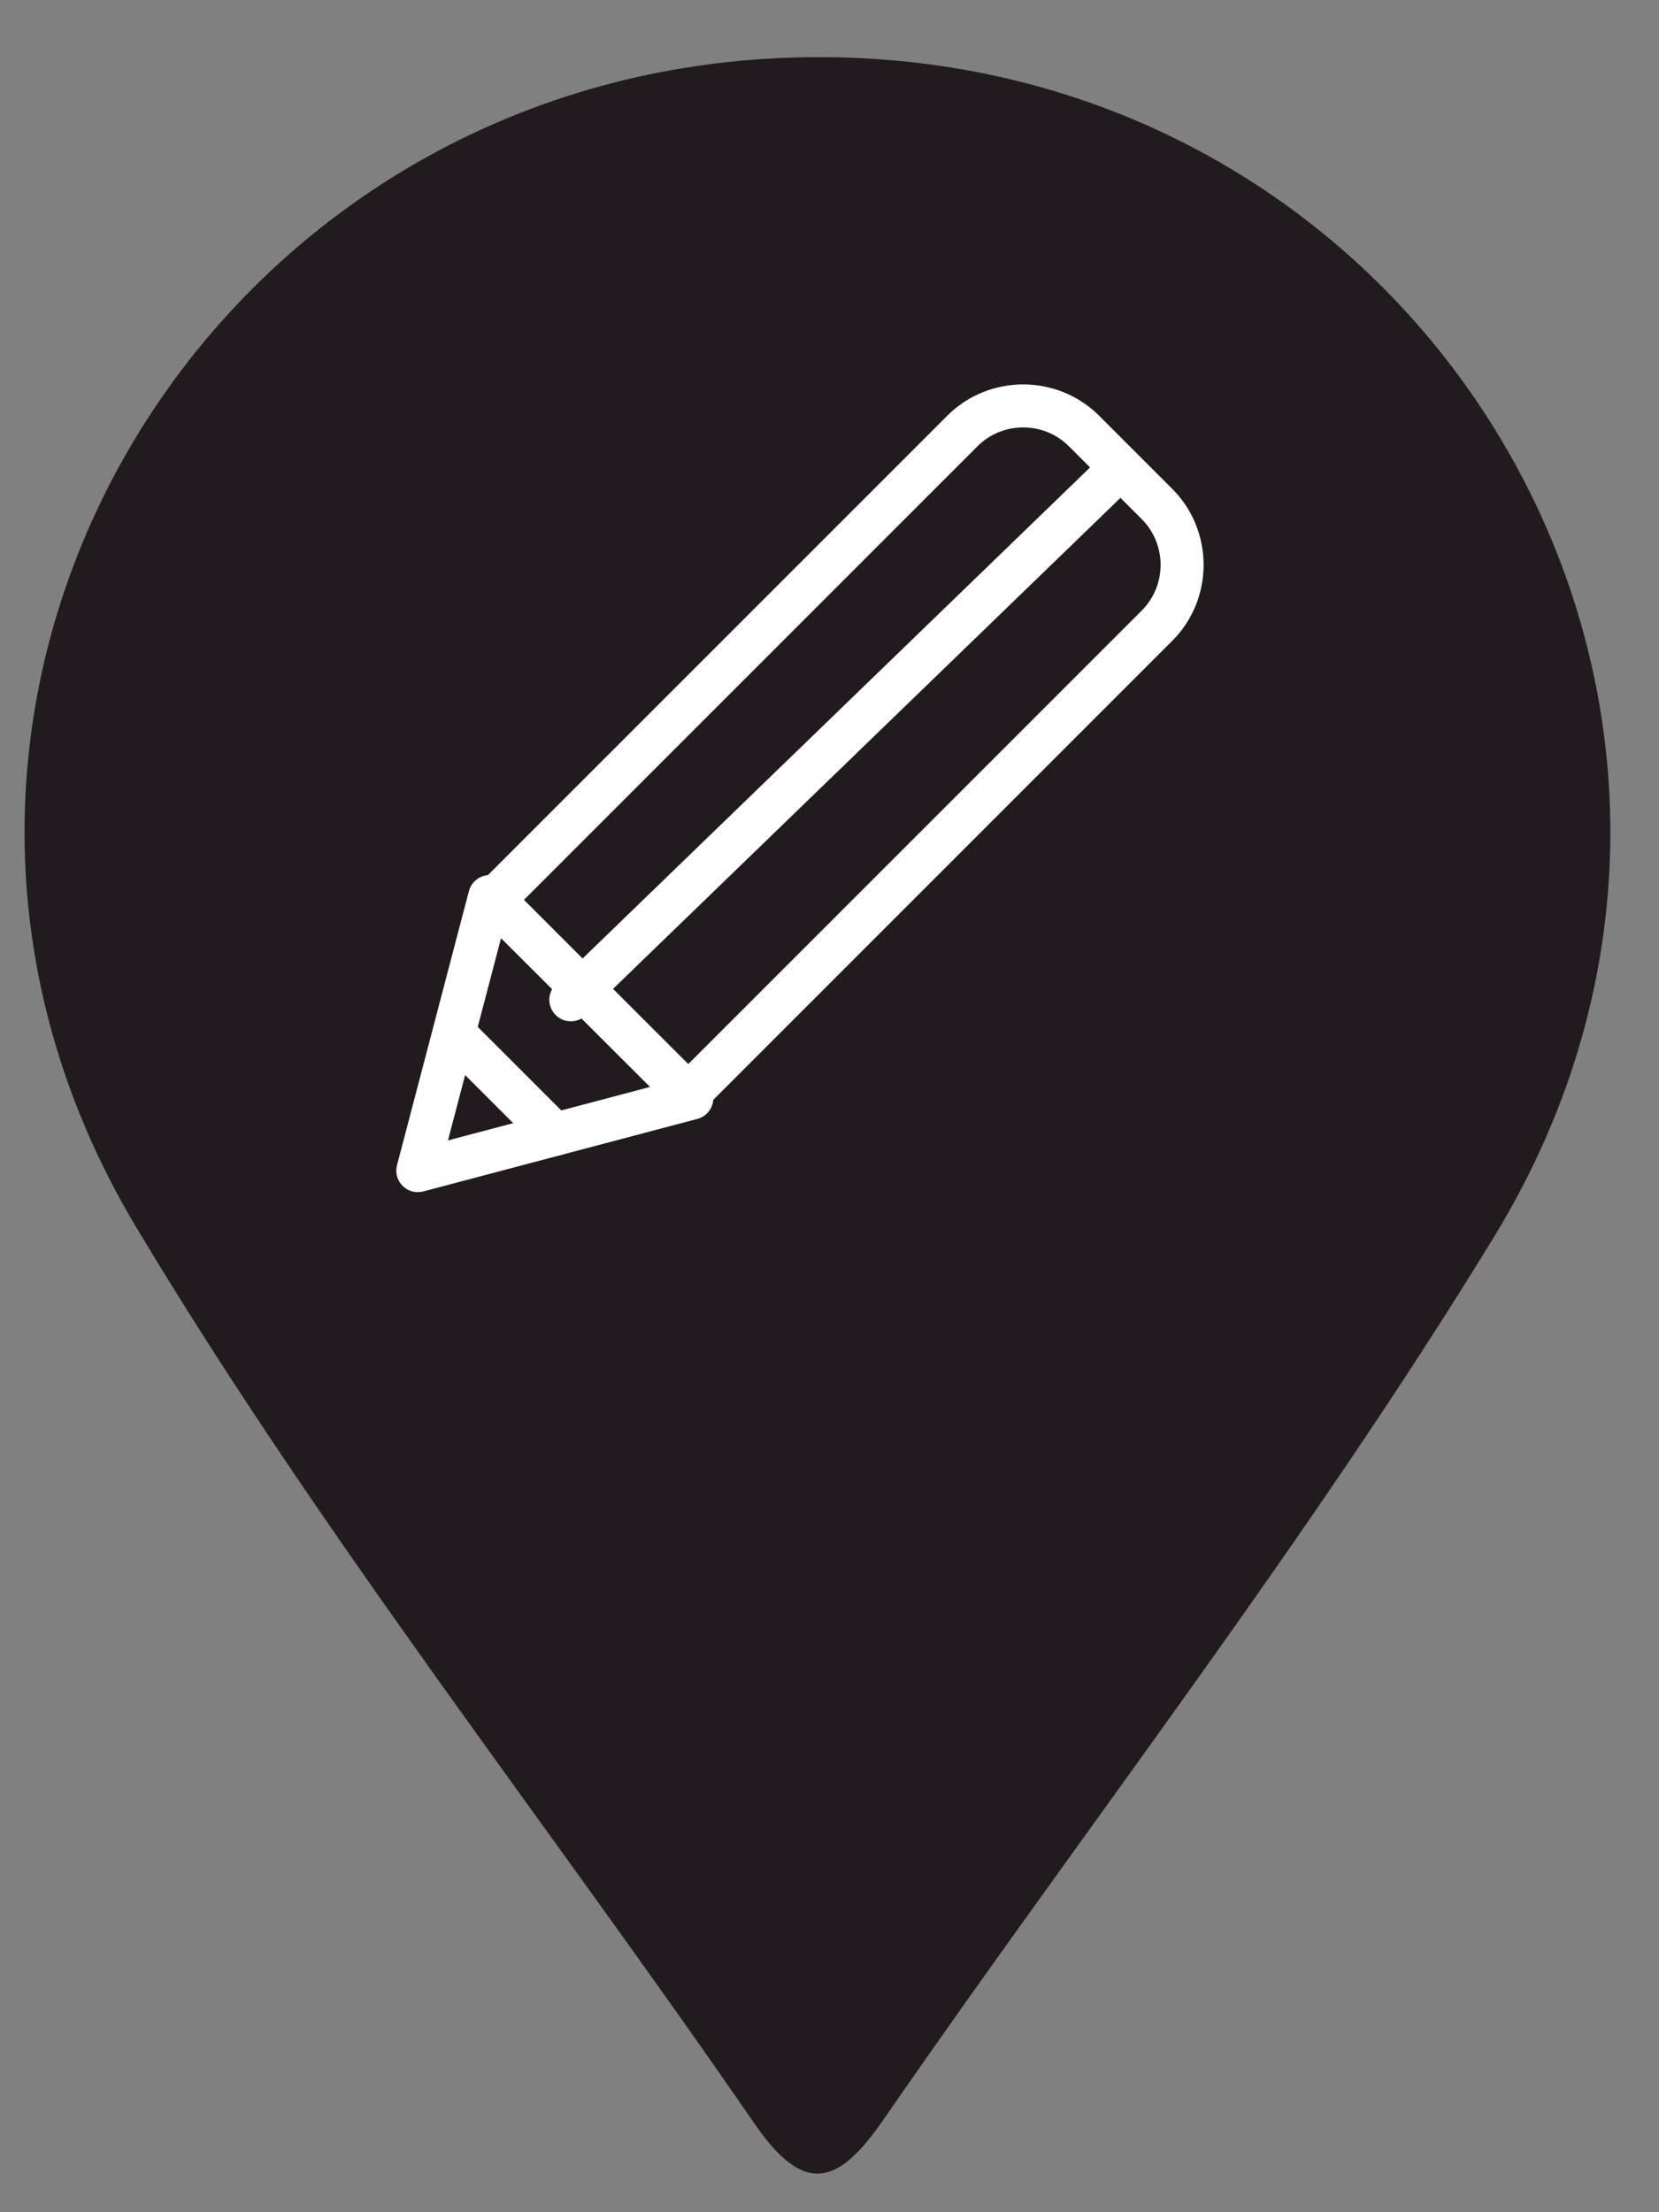
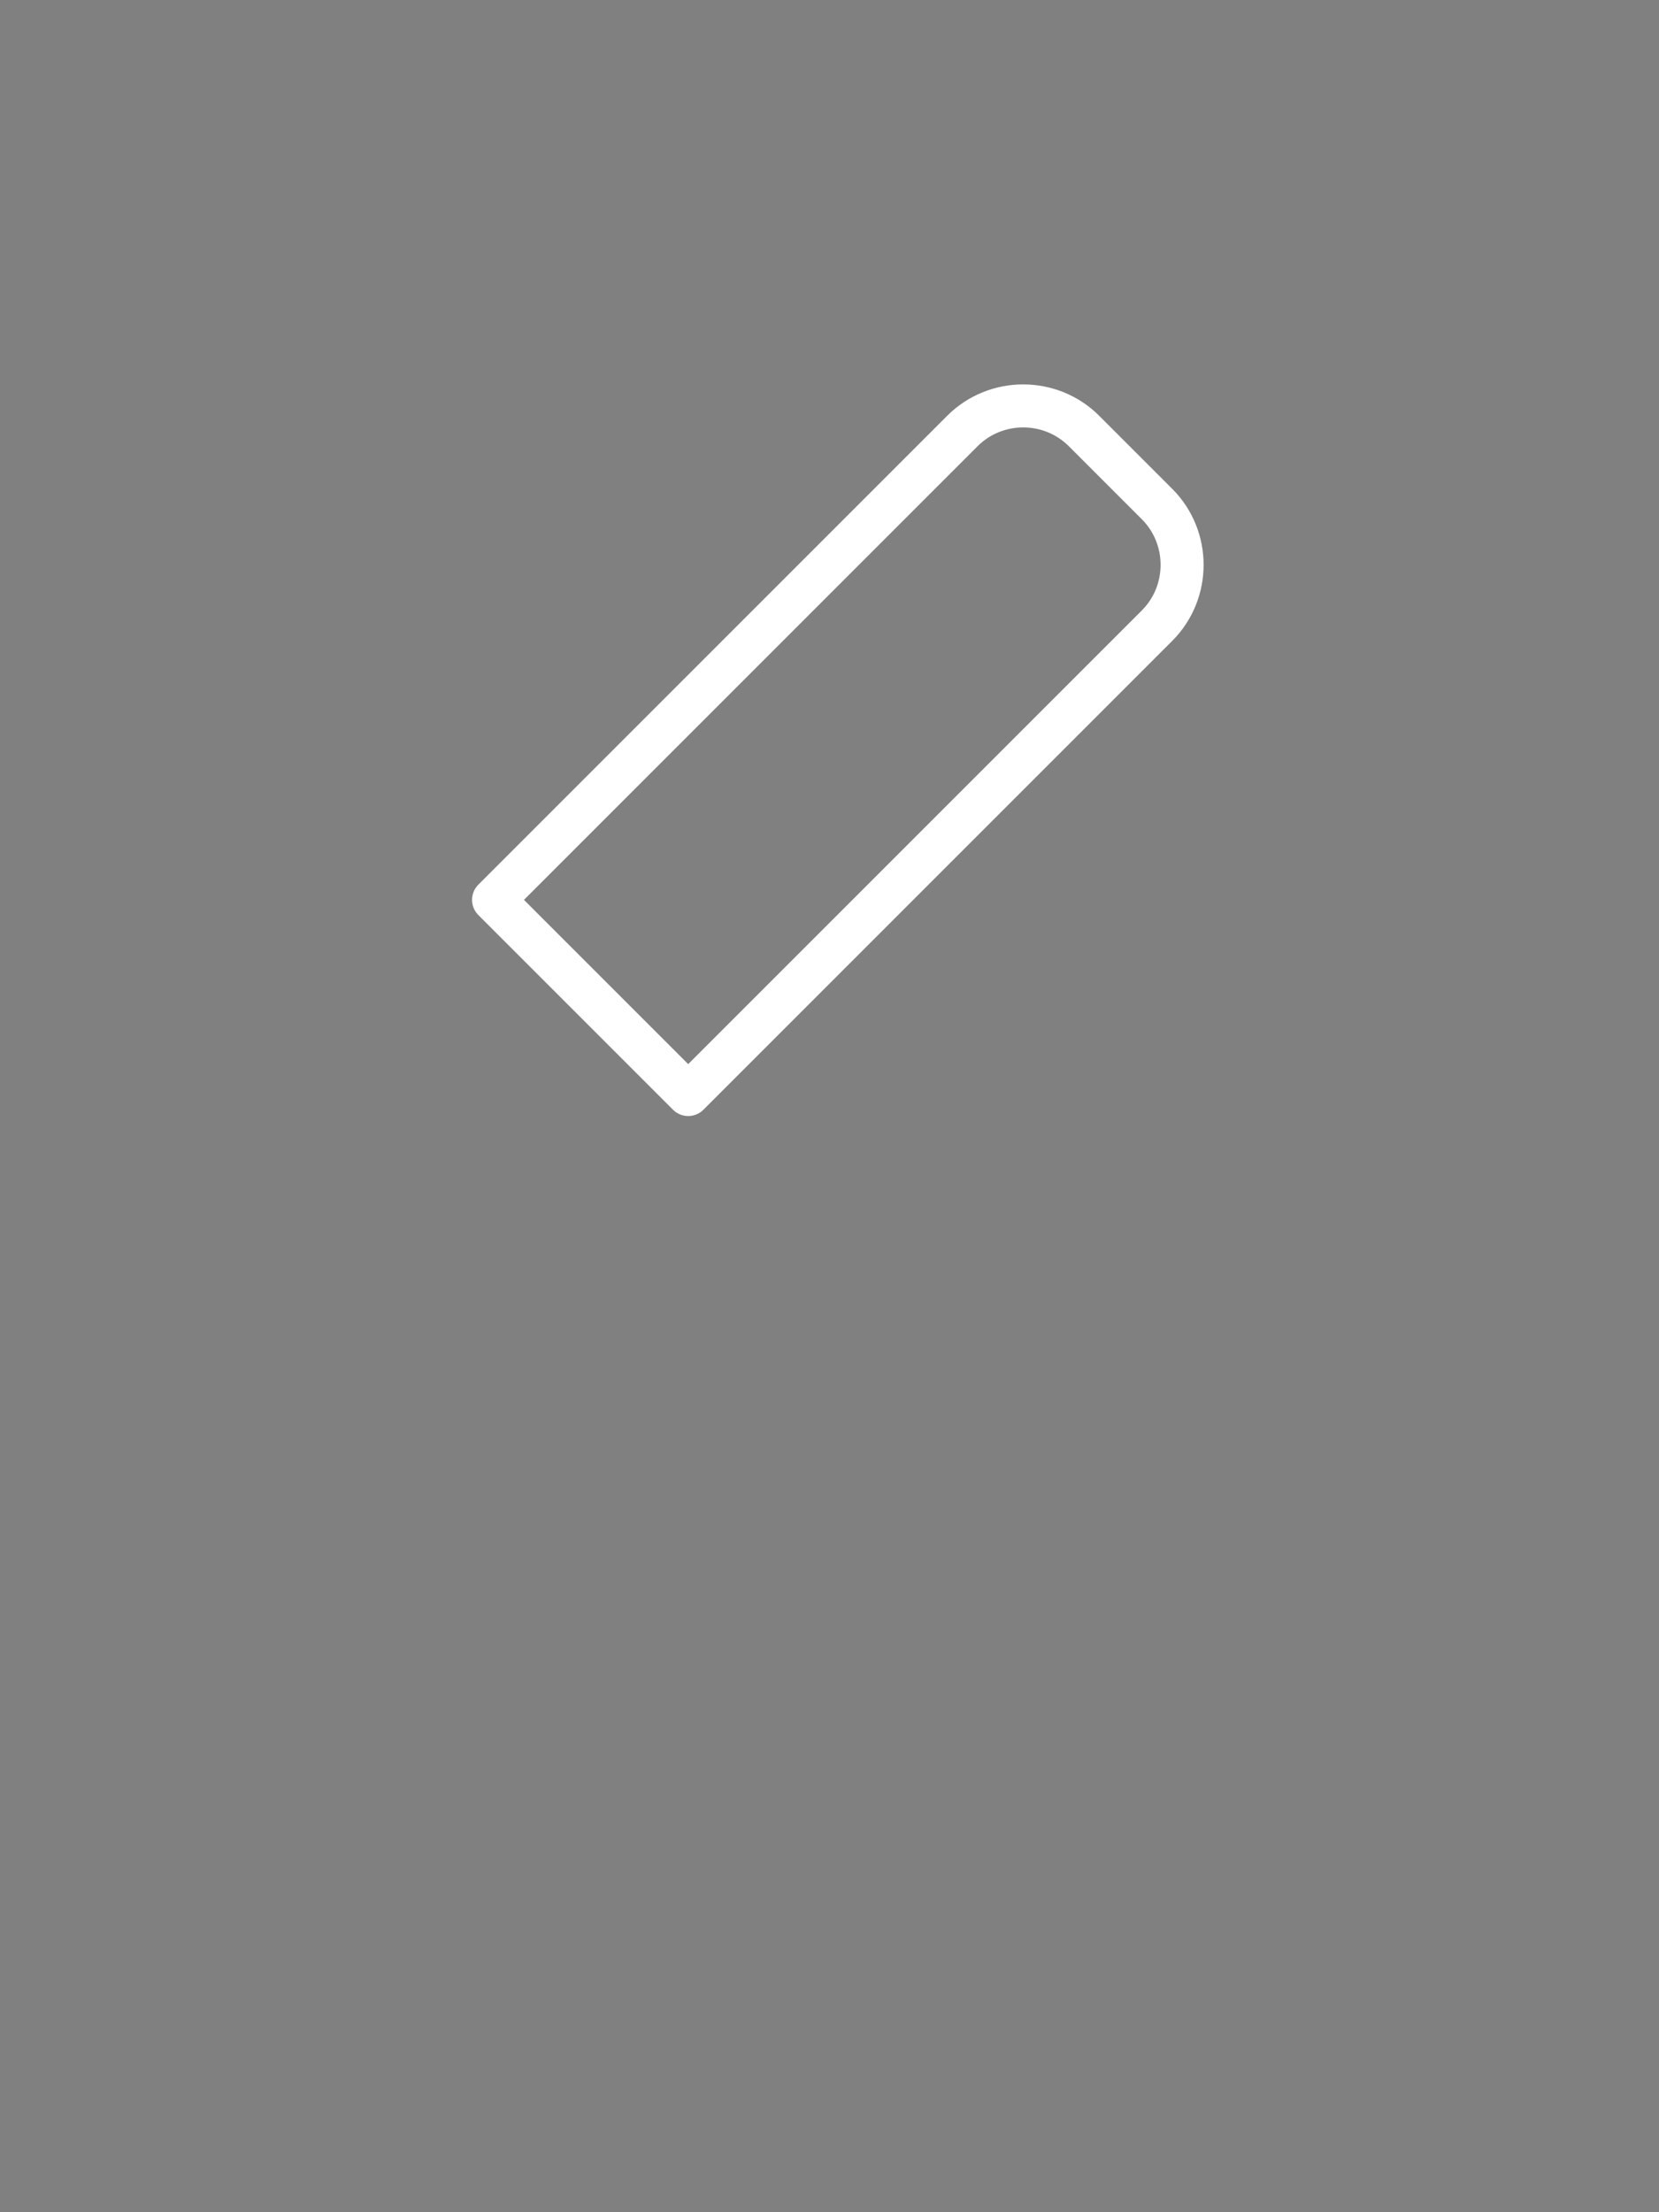
<svg xmlns="http://www.w3.org/2000/svg" id="_006-Mojiko_Retro" data-name="006-Mojiko Retro" width="27" height="36" viewBox="0 0 27 36">
  <rect x="0" y="0" width="27" height="36" fill="#808080" stroke="none" />
  <defs>
    <style>
      .cls-1 {
        fill: none;
        stroke: #fff;
        stroke-linecap: round;
        stroke-linejoin: round;
        stroke-width: .7px;
      }

      .cls-2 {
        fill: #211a1e;
        stroke-width: 0px;
      }
    </style>
  </defs>
-   <path class="cls-2" d="M24.32,20.12c-3.03,4.96-6.63,9.58-9.94,14.37-.73,1.06-1.28,1.26-2.1.07-3.35-4.87-7.04-9.54-10.07-14.6C-2.9,11.41,3.43.88,13.4.93c9.96.05,16.12,10.67,10.92,19.19Z" />
  <path class="cls-1" d="M11.68,5.84h4.48v10.79c0,.77-.63,1.4-1.4,1.4h-1.68c-.77,0-1.4-.63-1.4-1.4V5.84h0Z" transform="translate(15.33 30.2) rotate(-135)" />
-   <polygon class="cls-1" points="6.8 19.05 11.26 17.87 7.97 14.59 6.8 19.05" />
-   <line class="cls-1" x1="7.39" y1="16.82" x2="9.03" y2="18.46" />
-   <line class="cls-1" x1="18.23" y1="7.62" x2="9.29" y2="16.27" />
</svg>